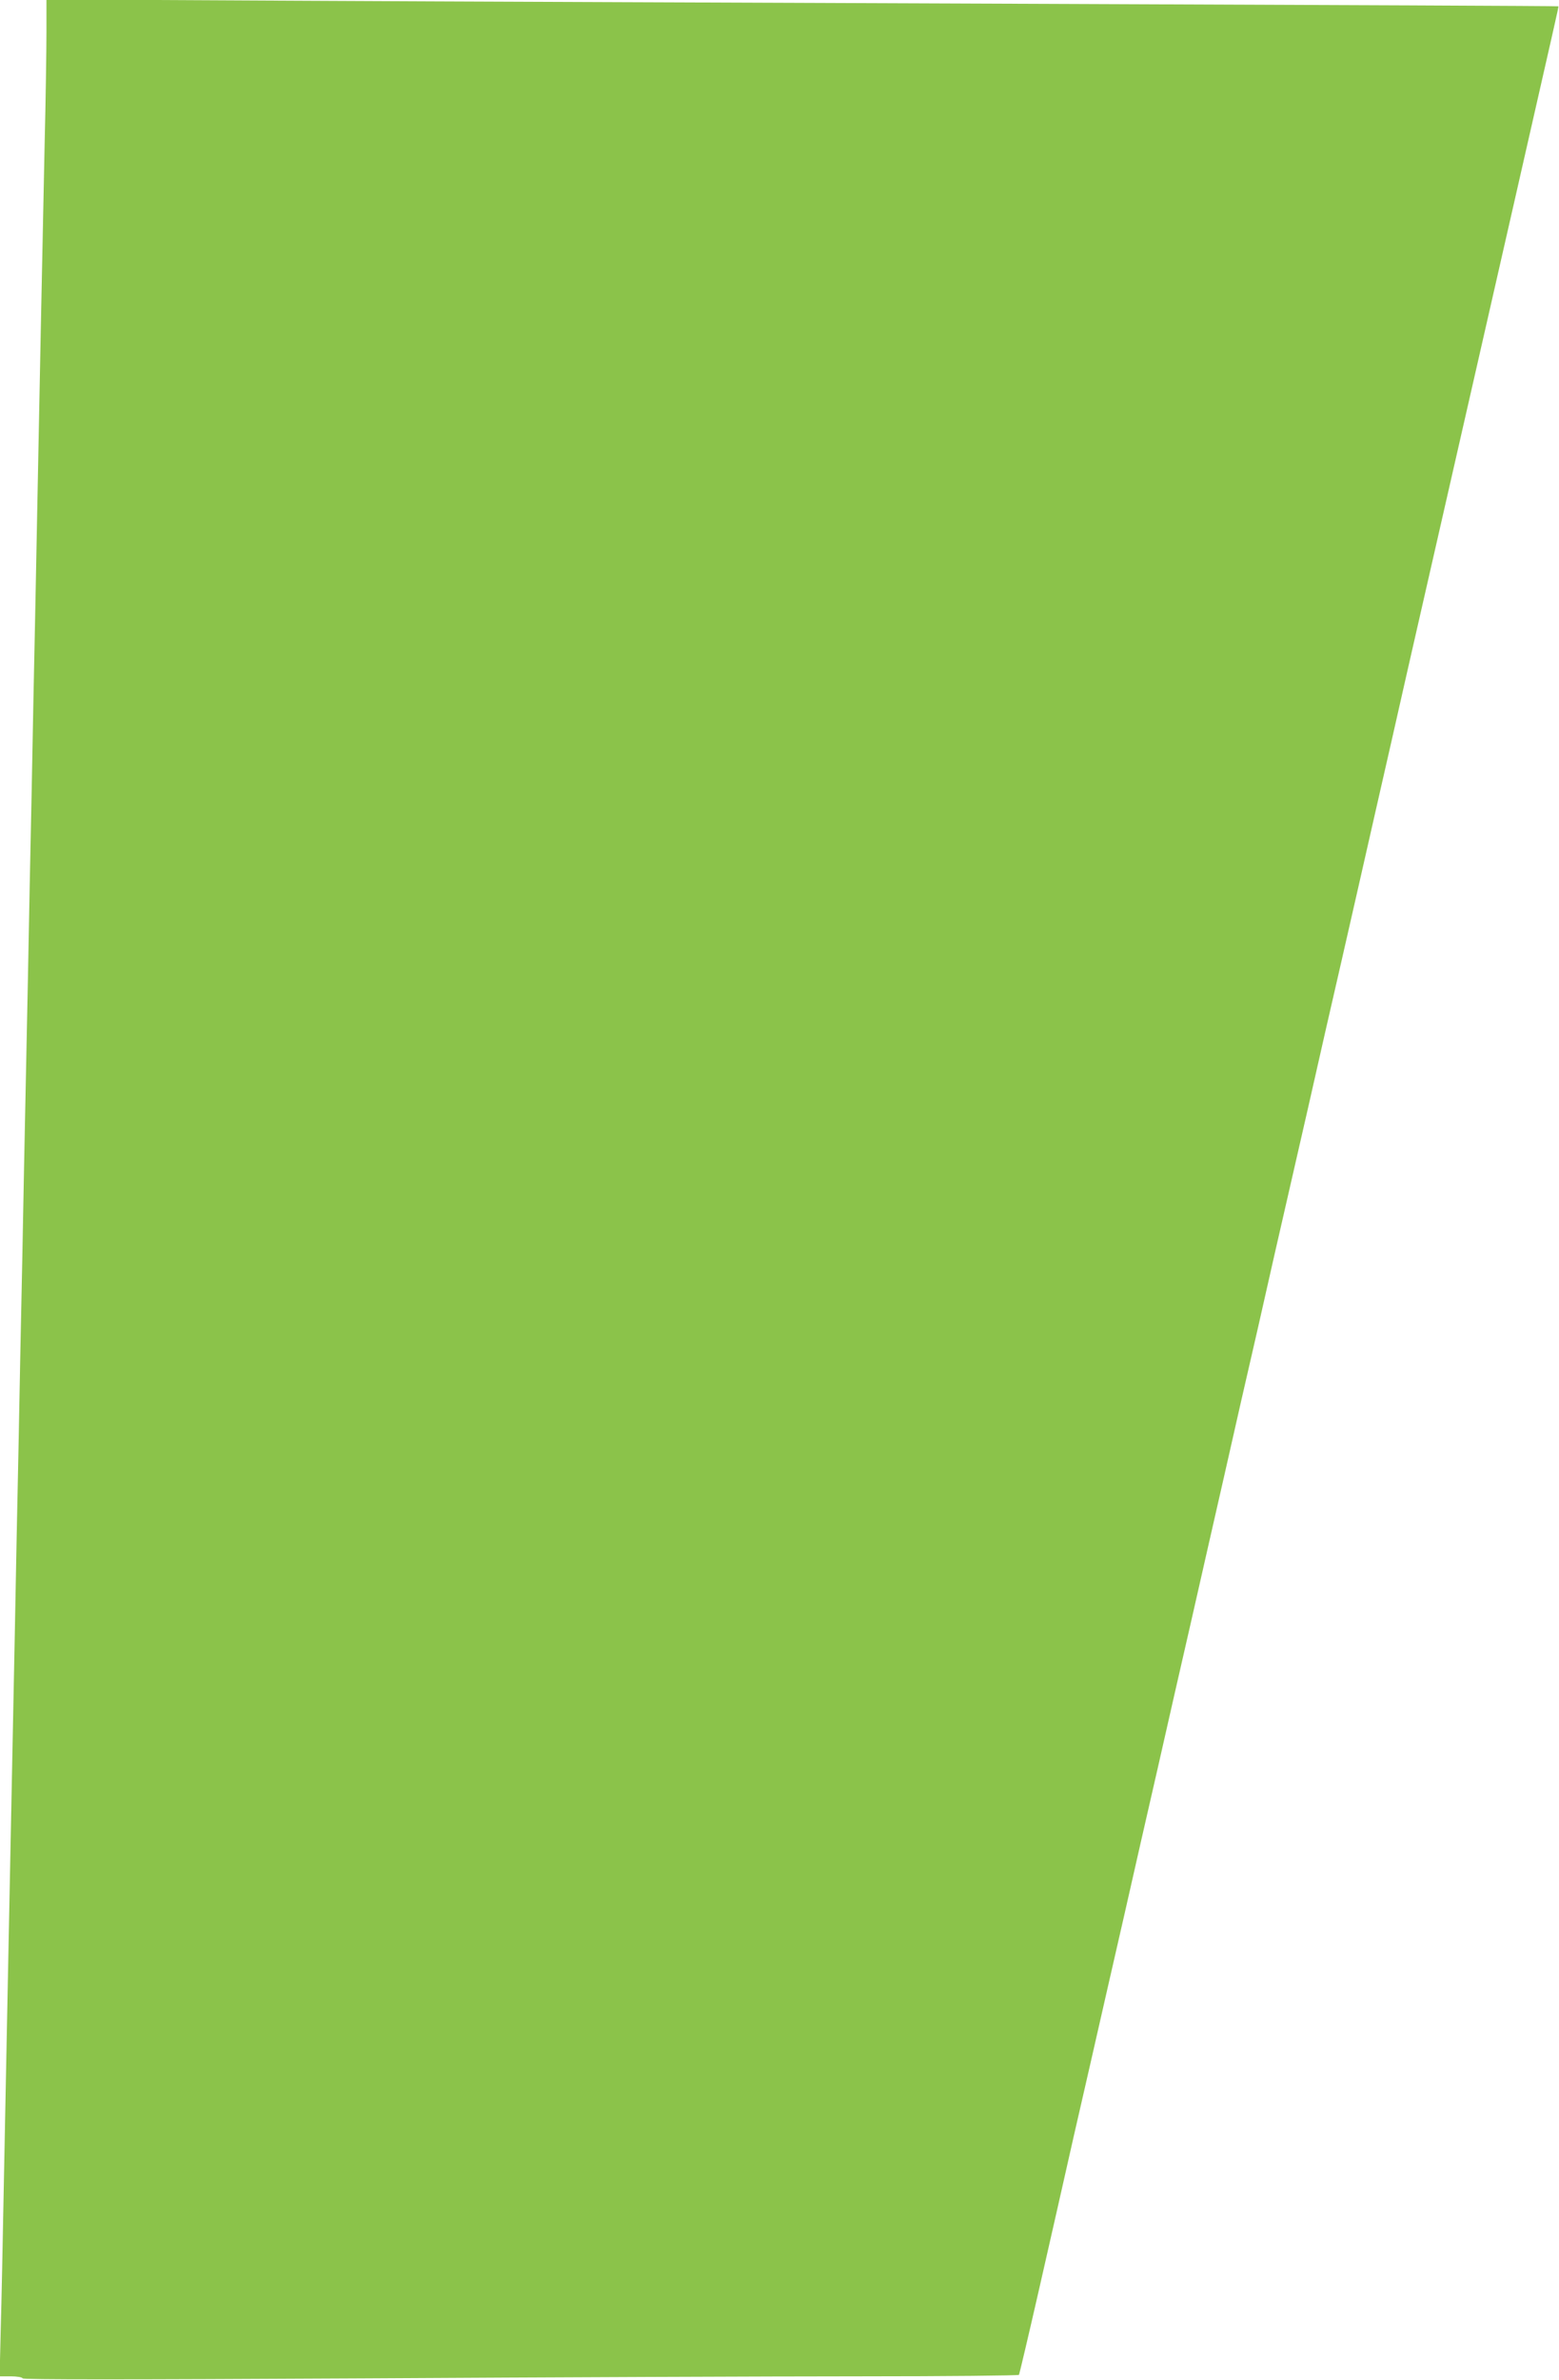
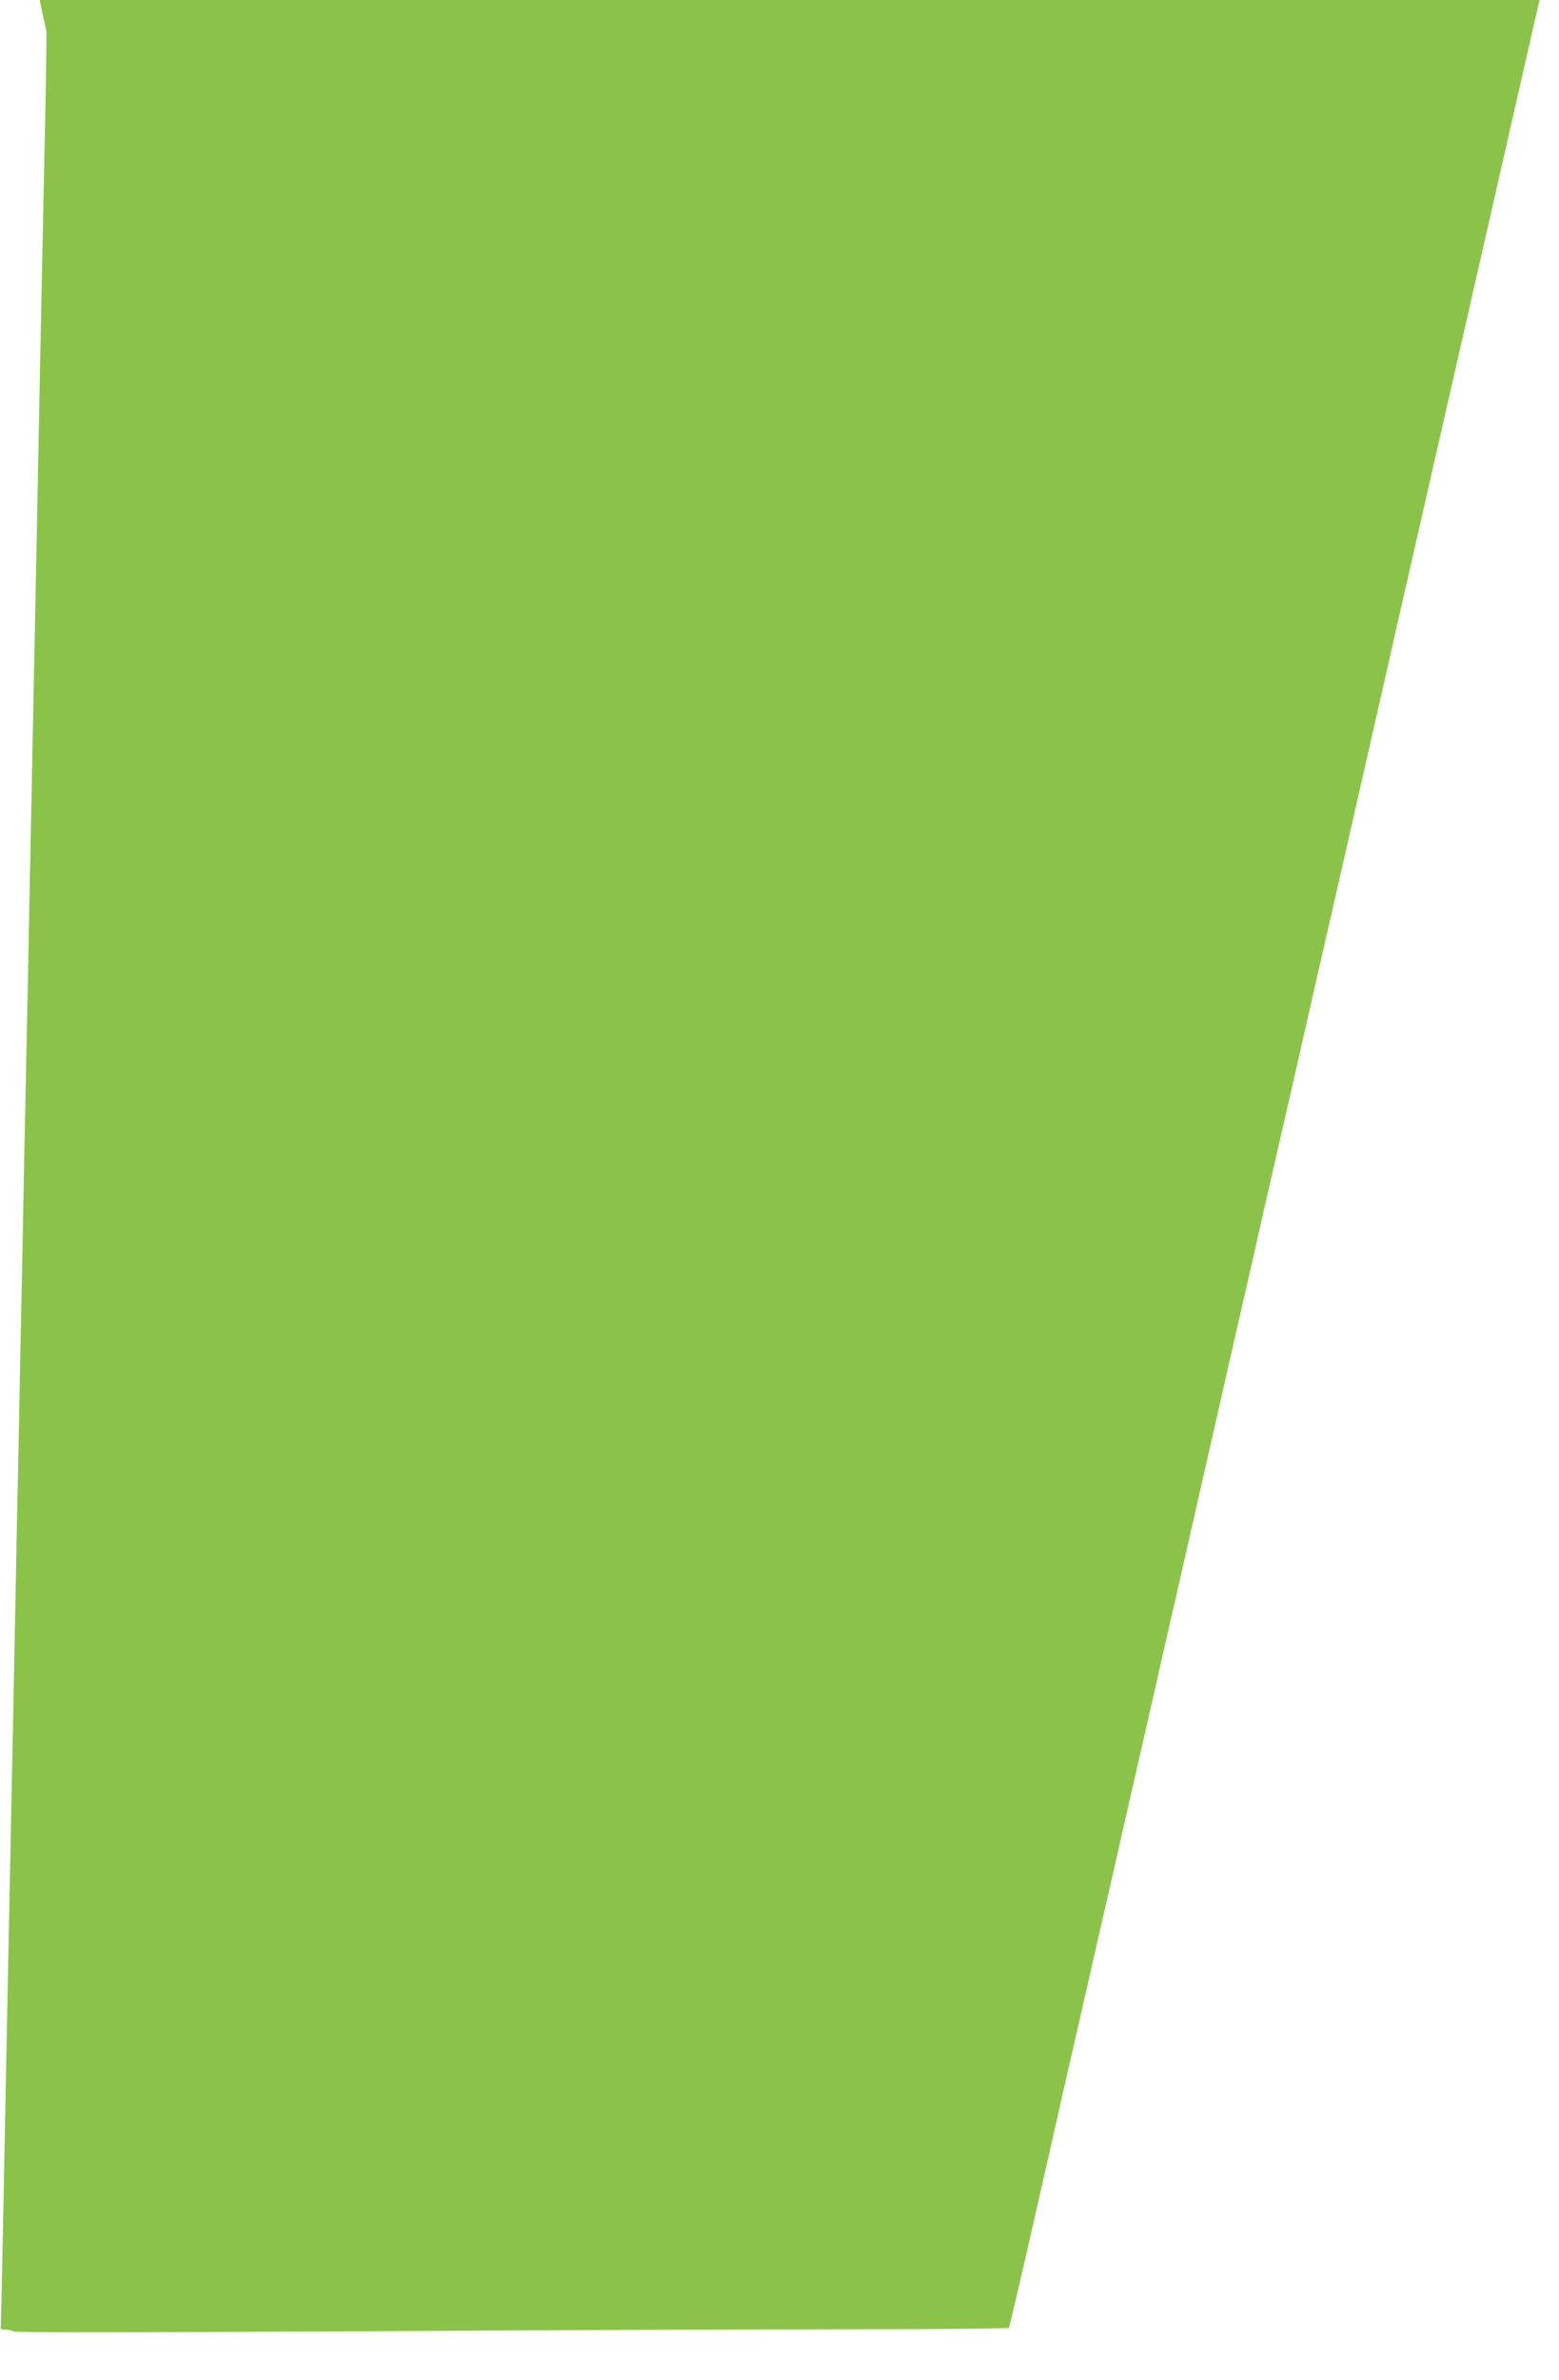
<svg xmlns="http://www.w3.org/2000/svg" version="1.0" width="839pt" height="1280pt" viewBox="0 0 839 1280" preserveAspectRatio="xMidYMid meet">
  <g transform="translate(0,1280) scale(0.1,-0.1)" fill="#8bc34a" stroke="none">
-     <path d="M250 12629 c0 -96 -4 -372 -10 -614 -5 -242 -14 -676 -20 -965 -6 -289 -15 -745 -20 -1015 -5 -269 -14 -716 -20 -992 -5 -277 -14 -727 -20 -1000 -5 -274 -14 -727 -20 -1008 -6 -280 -15 -734 -20 -1007 -6 -274 -15 -723 -20 -998 -6 -275 -15 -725 -20 -1000 -6 -275 -14 -724 -20 -998 -10 -486 -20 -1013 -40 -2012 -5 -272 -12 -609 -16 -747 l-6 -253 60 0 c34 0 62 -5 64 -11 2 -7 542 -7 1833 0 1007 6 2211 11 2677 11 466 0 849 4 852 8 2 4 50 206 105 447 55 242 141 619 190 838 50 218 132 575 181 792 50 217 131 573 180 790 50 217 131 573 180 790 50 217 131 573 180 790 50 217 130 572 179 788 50 215 131 571 180 790 50 218 132 576 182 795 49 218 130 574 180 790 49 215 130 570 179 787 50 217 130 572 179 788 395 1733 436 1910 566 2482 224 984 244 1070 242 1071 -1 2 -1226 7 -2722 13 -1496 6 -3326 13 -4067 17 l-1348 7 0 -174z" />
+     <path d="M250 12629 c0 -96 -4 -372 -10 -614 -5 -242 -14 -676 -20 -965 -6 -289 -15 -745 -20 -1015 -5 -269 -14 -716 -20 -992 -5 -277 -14 -727 -20 -1000 -5 -274 -14 -727 -20 -1008 -6 -280 -15 -734 -20 -1007 -6 -274 -15 -723 -20 -998 -6 -275 -15 -725 -20 -1000 -6 -275 -14 -724 -20 -998 -10 -486 -20 -1013 -40 -2012 -5 -272 -12 -609 -16 -747 c34 0 62 -5 64 -11 2 -7 542 -7 1833 0 1007 6 2211 11 2677 11 466 0 849 4 852 8 2 4 50 206 105 447 55 242 141 619 190 838 50 218 132 575 181 792 50 217 131 573 180 790 50 217 131 573 180 790 50 217 131 573 180 790 50 217 130 572 179 788 50 215 131 571 180 790 50 218 132 576 182 795 49 218 130 574 180 790 49 215 130 570 179 787 50 217 130 572 179 788 395 1733 436 1910 566 2482 224 984 244 1070 242 1071 -1 2 -1226 7 -2722 13 -1496 6 -3326 13 -4067 17 l-1348 7 0 -174z" />
  </g>
</svg>